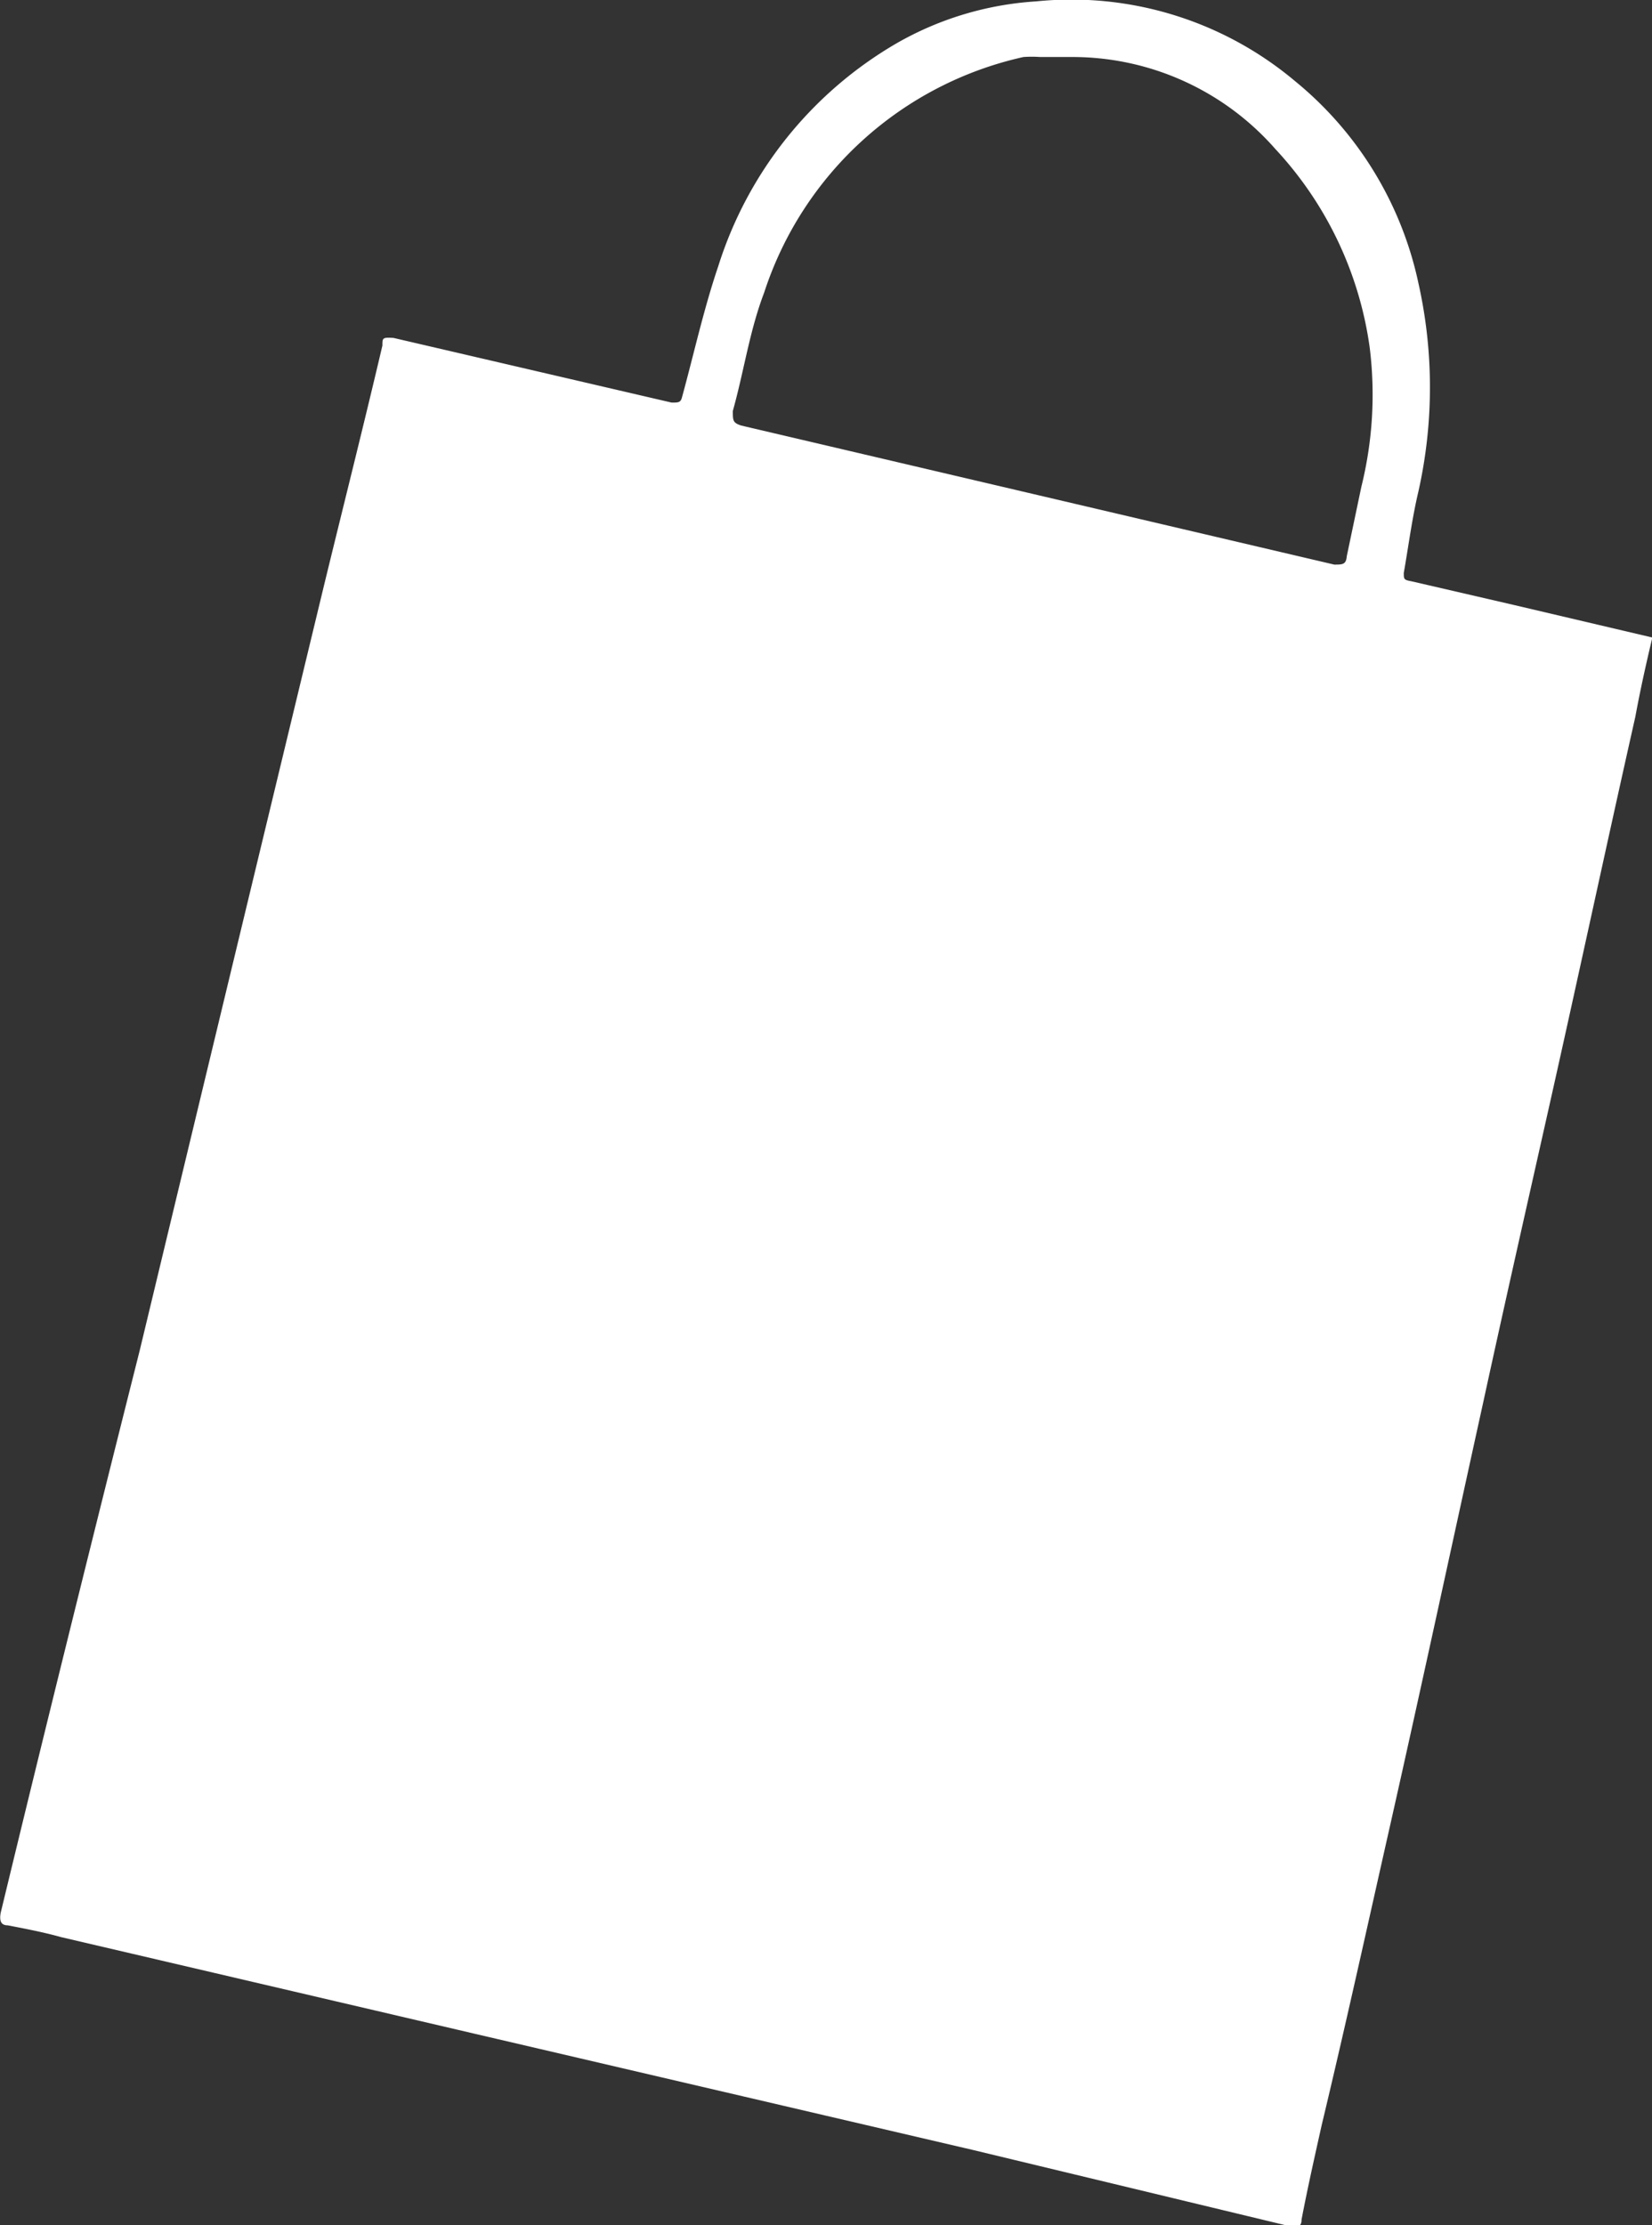
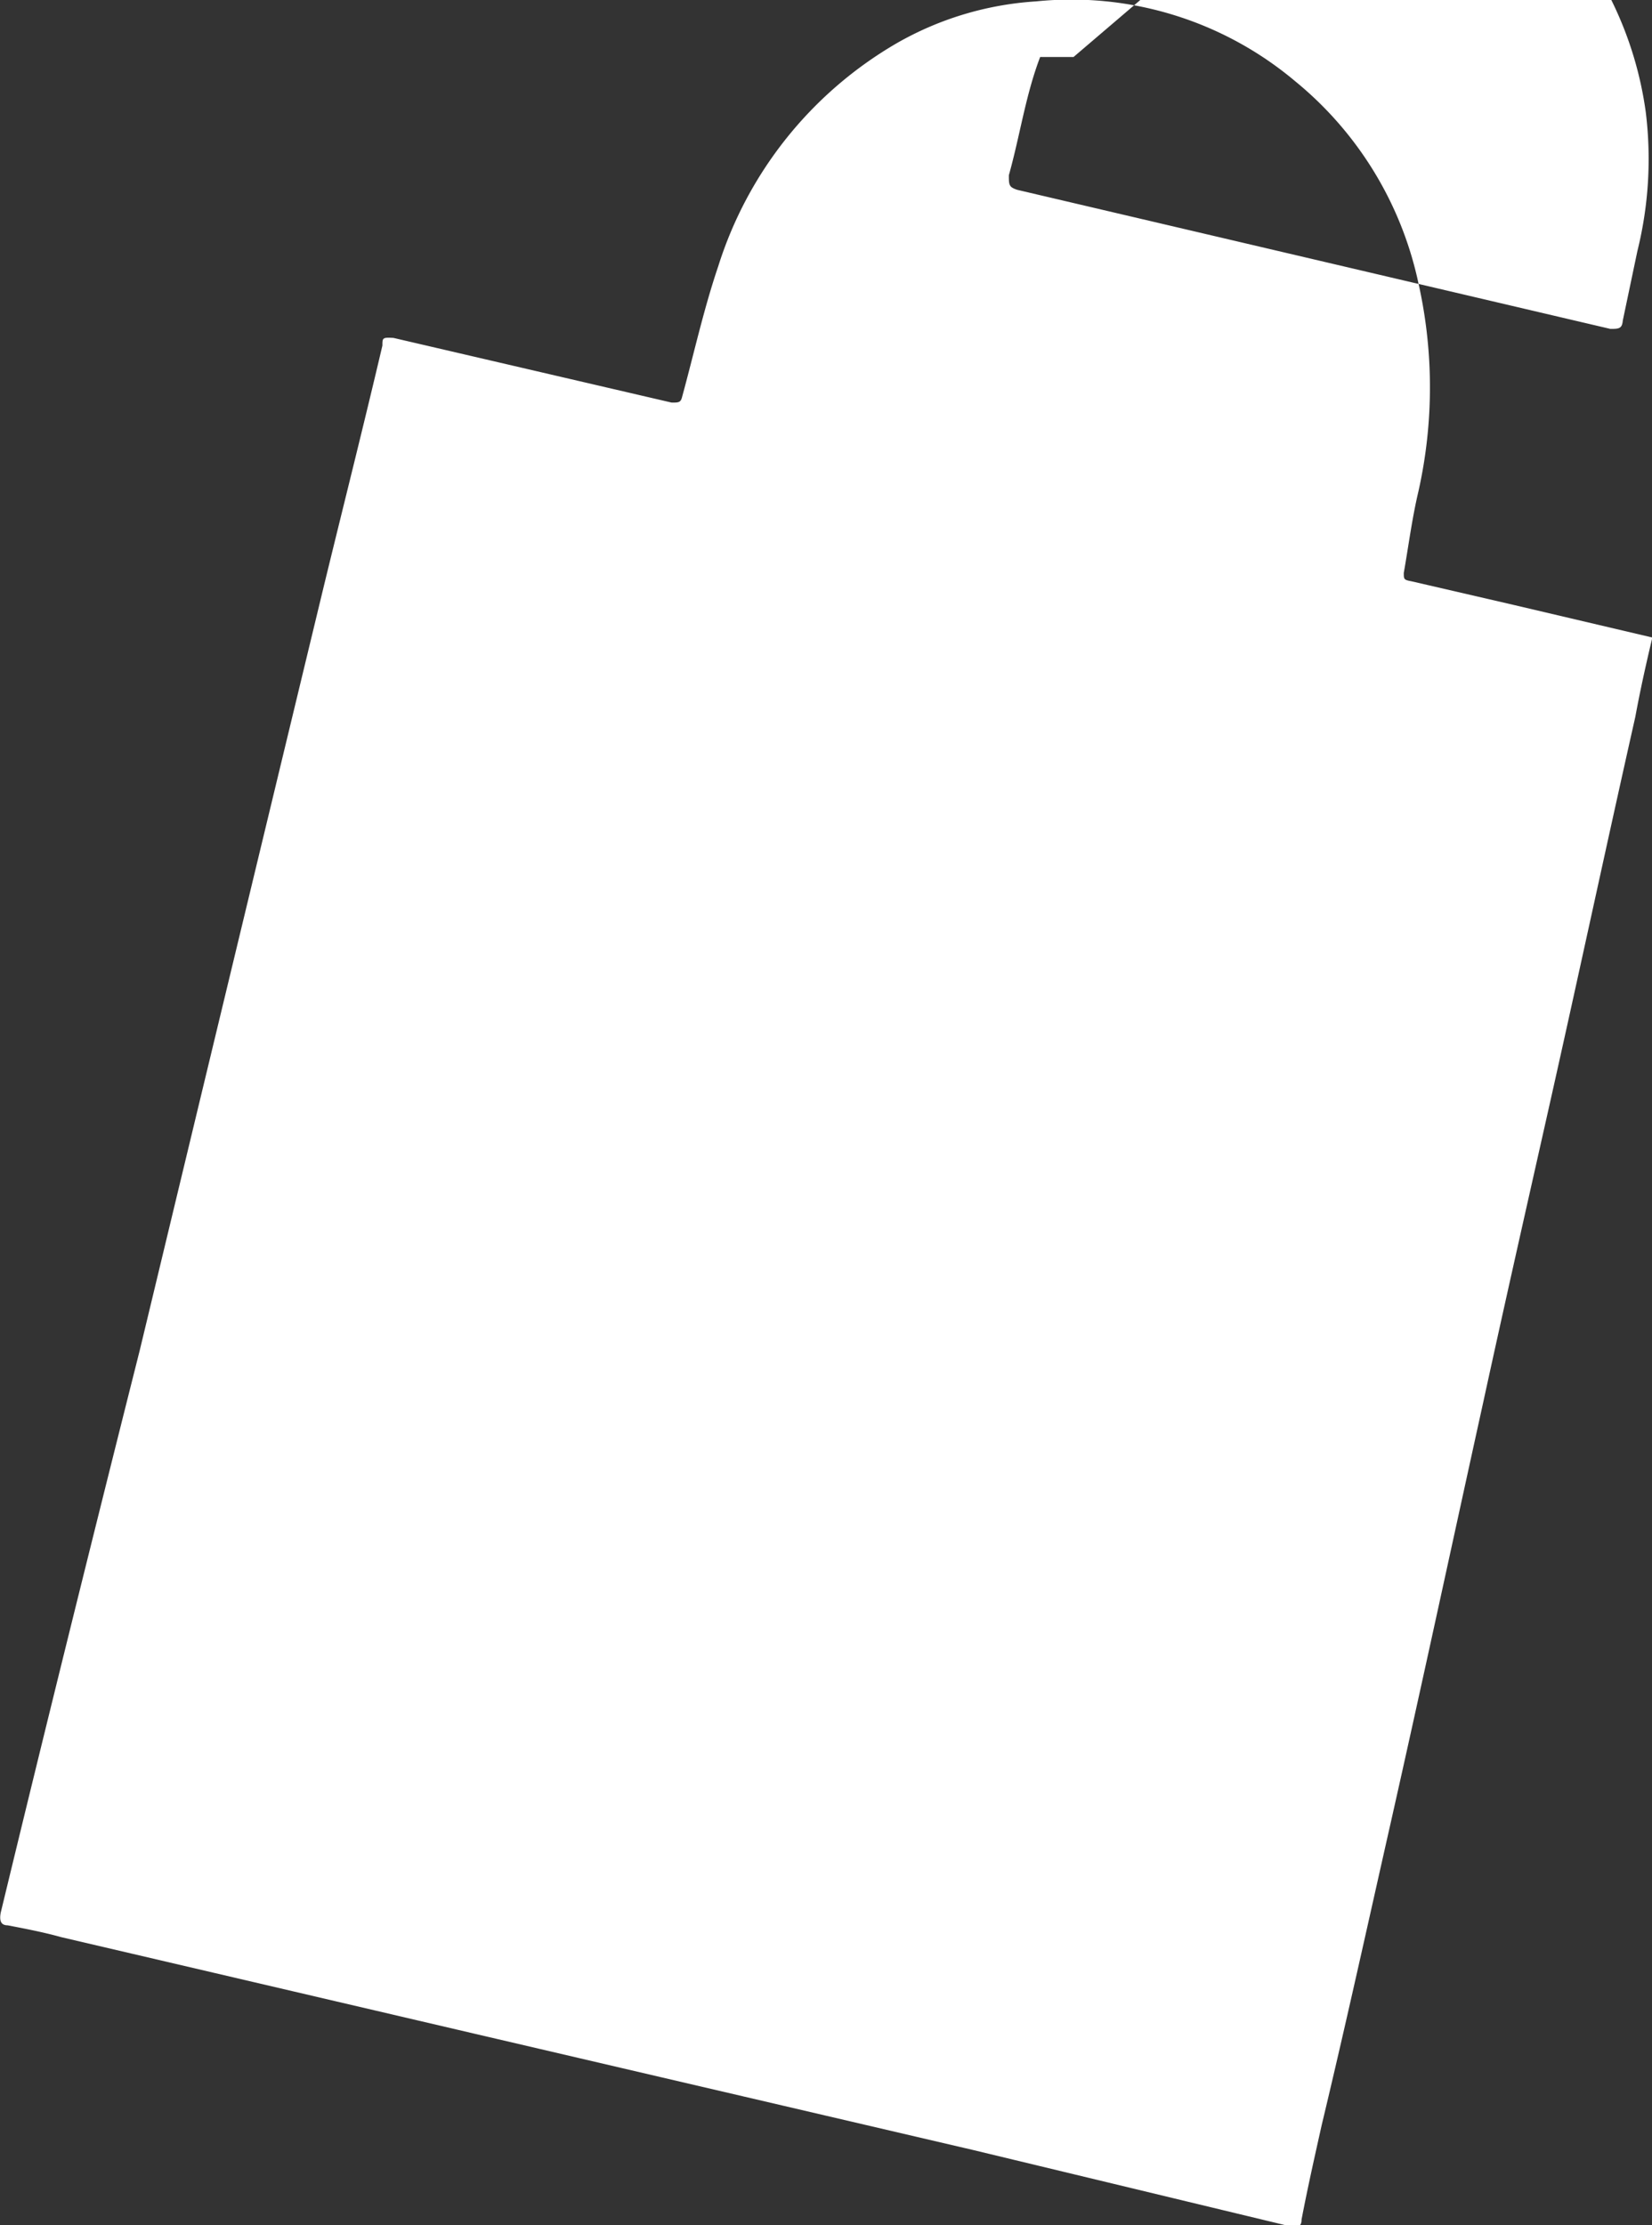
<svg xmlns="http://www.w3.org/2000/svg" height="32" width="23.76">
  <rect width="100%" height="100%" fill="#333333" stroke="none" />
-   <path d="M23.76 9.19c-.09.38-.17.74-.24 1.12-.43 1.91-.84 3.83-1.27 5.74-.31 1.38-.62 2.75-.92 4.13-.44 2-.87 4-1.32 6-.33 1.46-.65 2.92-1 4.38-.1.45-.2.89-.29 1.36 0 .1-.05.12-.16.1l-4.57-1.1-7.16-1.67-5.95-1.39c-.25-.07-.51-.12-.77-.17-.1 0-.12-.07-.1-.18.65-2.69 1.32-5.39 2-8.09q1.32-5.49 2.65-11c.28-1.15.57-2.3.84-3.45 0-.11 0-.12.16-.11l4 .93c.1 0 .13 0 .15-.08.17-.62.31-1.26.52-1.88A5.68 5.68 0 0 1 12.9.62a4.61 4.61 0 0 1 2-.6 5 5 0 0 1 3.73 1.15 5.13 5.13 0 0 1 1.77 2.9 6.85 6.85 0 0 1 0 3c-.09.38-.14.77-.21 1.17 0 .09 0 .1.11.12l1.47.34 2 .47h.1zM15.44.82h-.48a1.75 1.75 0 0 0-.24 0 5.08 5.08 0 0 0-3.73 3.39c-.21.55-.29 1.13-.45 1.7 0 .14 0 .17.12.21l8.53 2c.12 0 .17 0 .18-.12l.21-1a5.5 5.5 0 0 0 .12-2 5.24 5.24 0 0 0-1.36-2.86 3.88 3.88 0 0 0-2.9-1.32z" fill="#fff" />
+   <path d="M23.76 9.19c-.09.38-.17.74-.24 1.12-.43 1.91-.84 3.83-1.27 5.74-.31 1.38-.62 2.75-.92 4.13-.44 2-.87 4-1.32 6-.33 1.46-.65 2.92-1 4.38-.1.45-.2.89-.29 1.36 0 .1-.05.12-.16.1l-4.57-1.1-7.16-1.67-5.95-1.39c-.25-.07-.51-.12-.77-.17-.1 0-.12-.07-.1-.18.65-2.69 1.32-5.39 2-8.09q1.32-5.49 2.65-11c.28-1.15.57-2.3.84-3.45 0-.11 0-.12.16-.11l4 .93c.1 0 .13 0 .15-.08.17-.62.31-1.26.52-1.88A5.68 5.68 0 0 1 12.9.62a4.61 4.61 0 0 1 2-.6 5 5 0 0 1 3.73 1.15 5.13 5.13 0 0 1 1.77 2.9 6.85 6.85 0 0 1 0 3c-.09.38-.14.77-.21 1.17 0 .09 0 .1.11.12l1.47.34 2 .47h.1zM15.44.82h-.48c-.21.55-.29 1.13-.45 1.7 0 .14 0 .17.12.21l8.53 2c.12 0 .17 0 .18-.12l.21-1a5.5 5.5 0 0 0 .12-2 5.24 5.24 0 0 0-1.36-2.86 3.88 3.88 0 0 0-2.9-1.32z" fill="#fff" />
</svg>